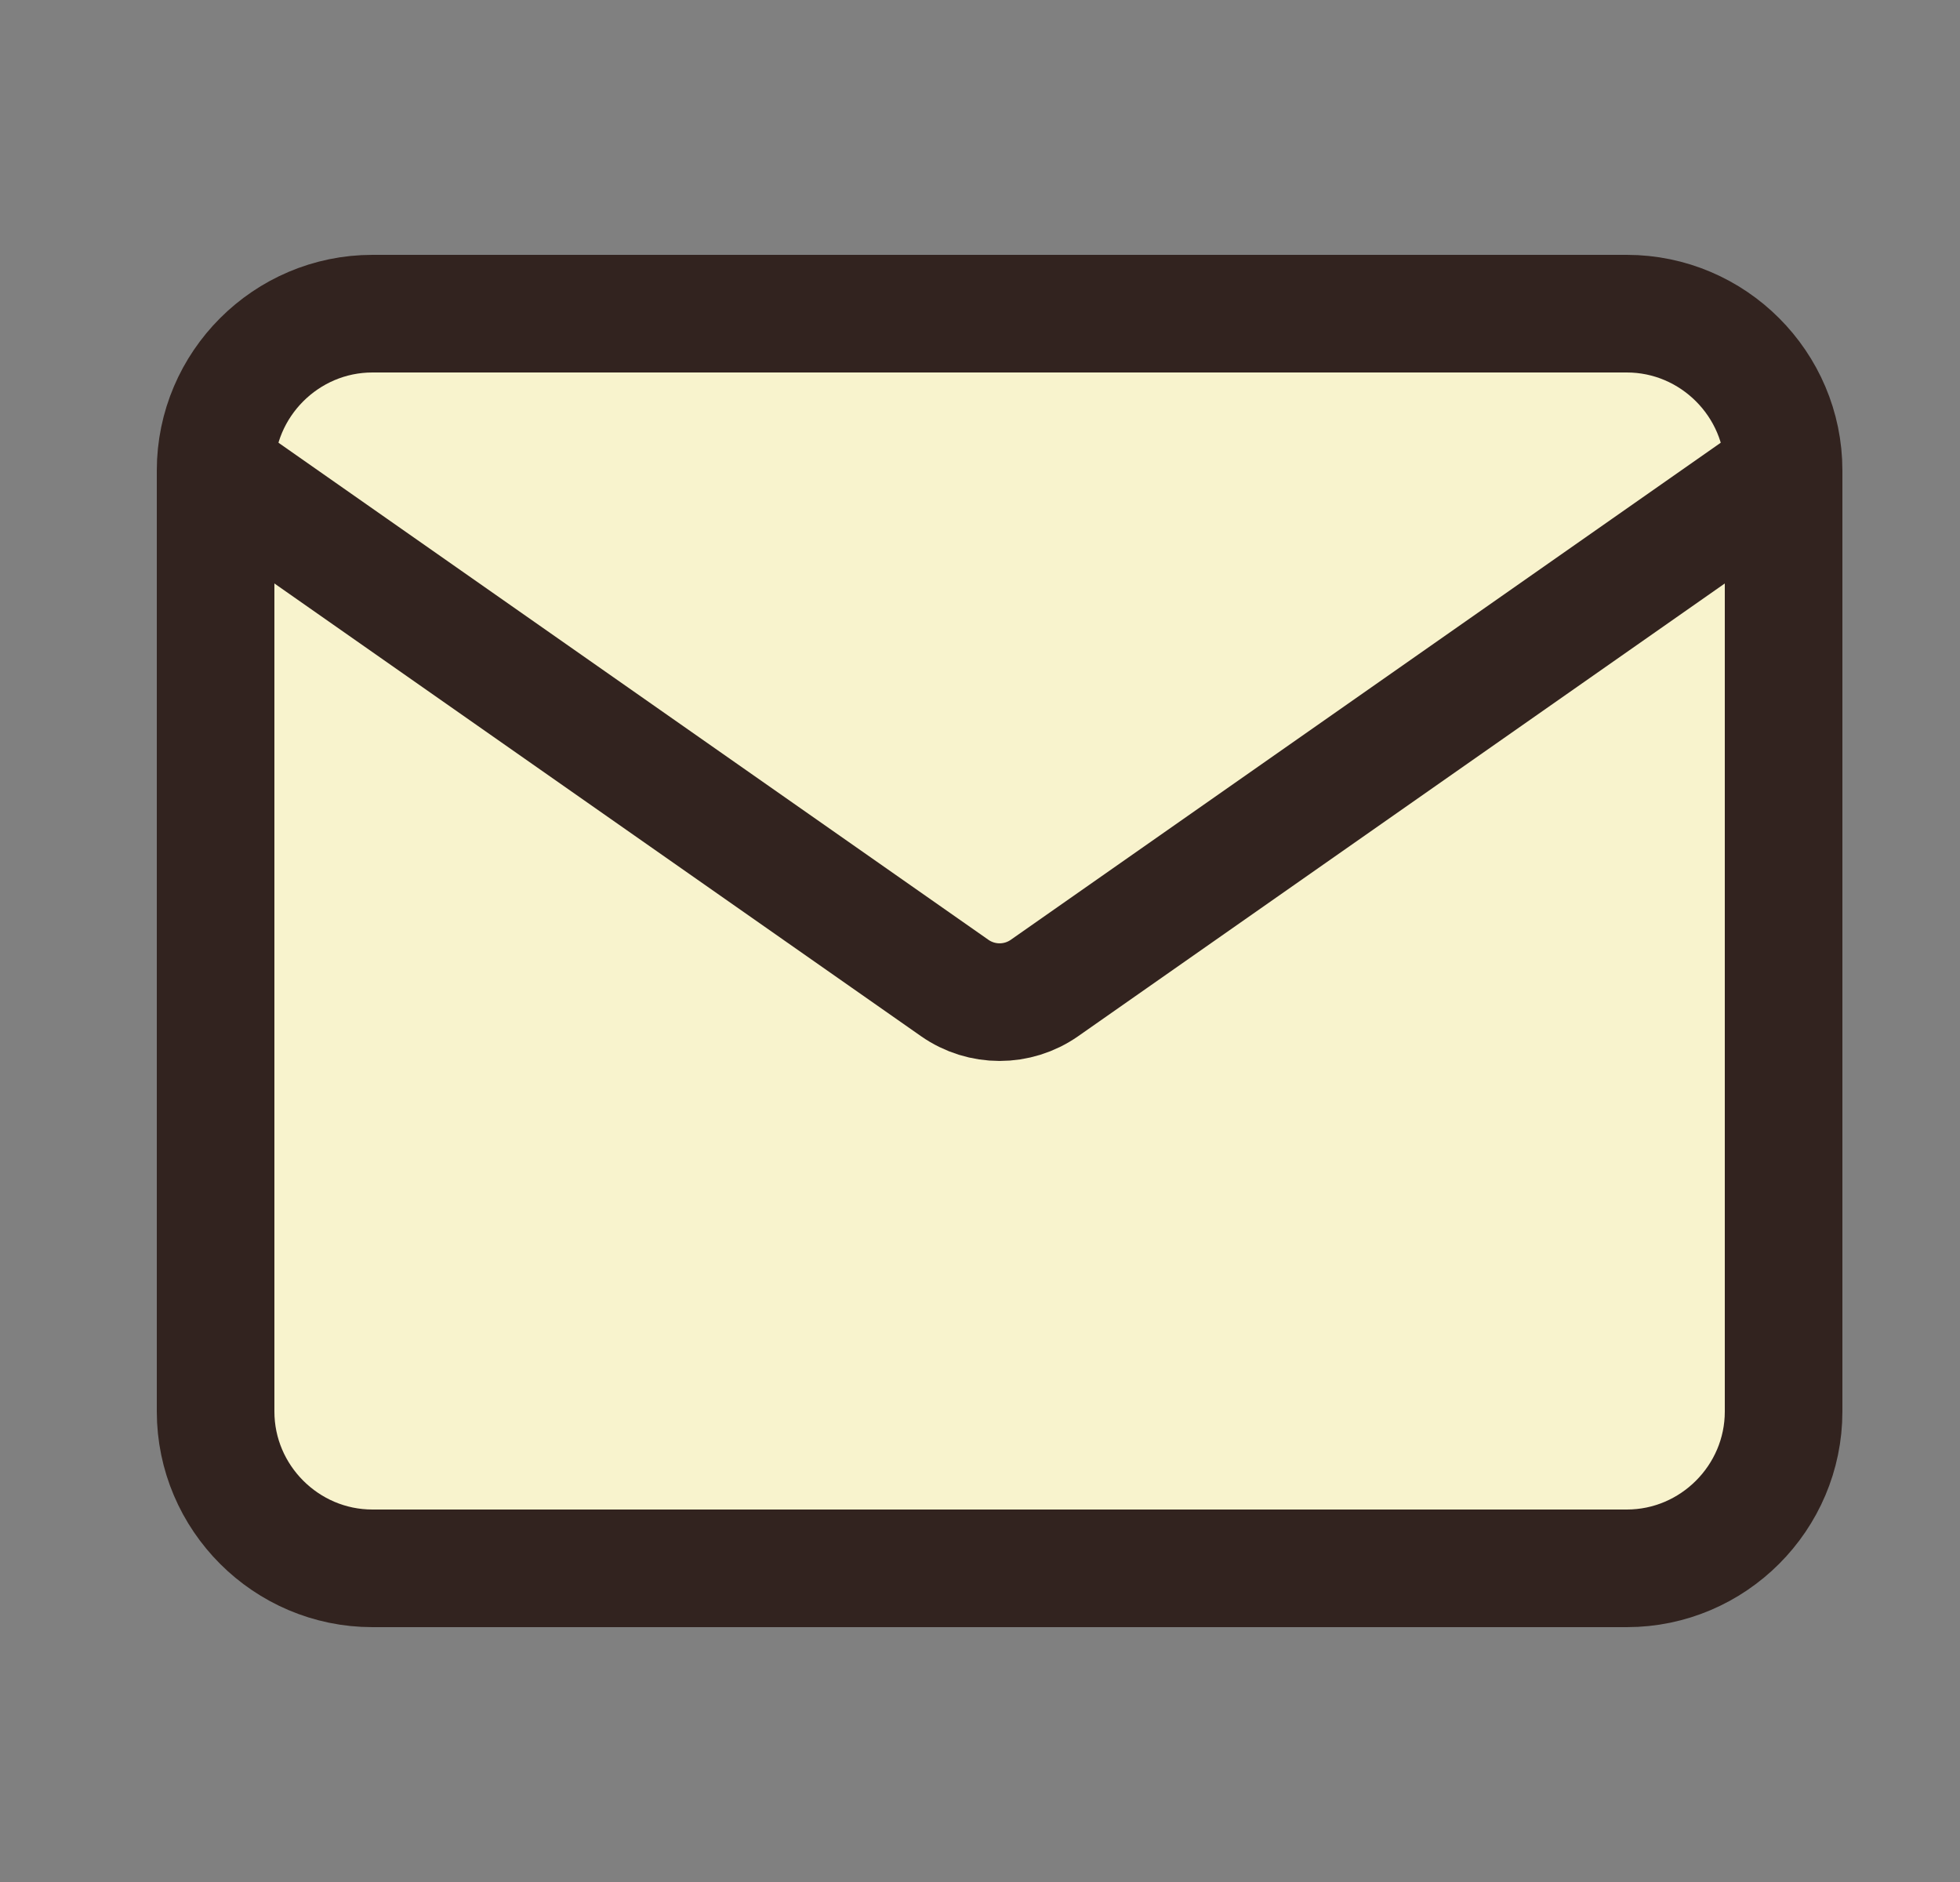
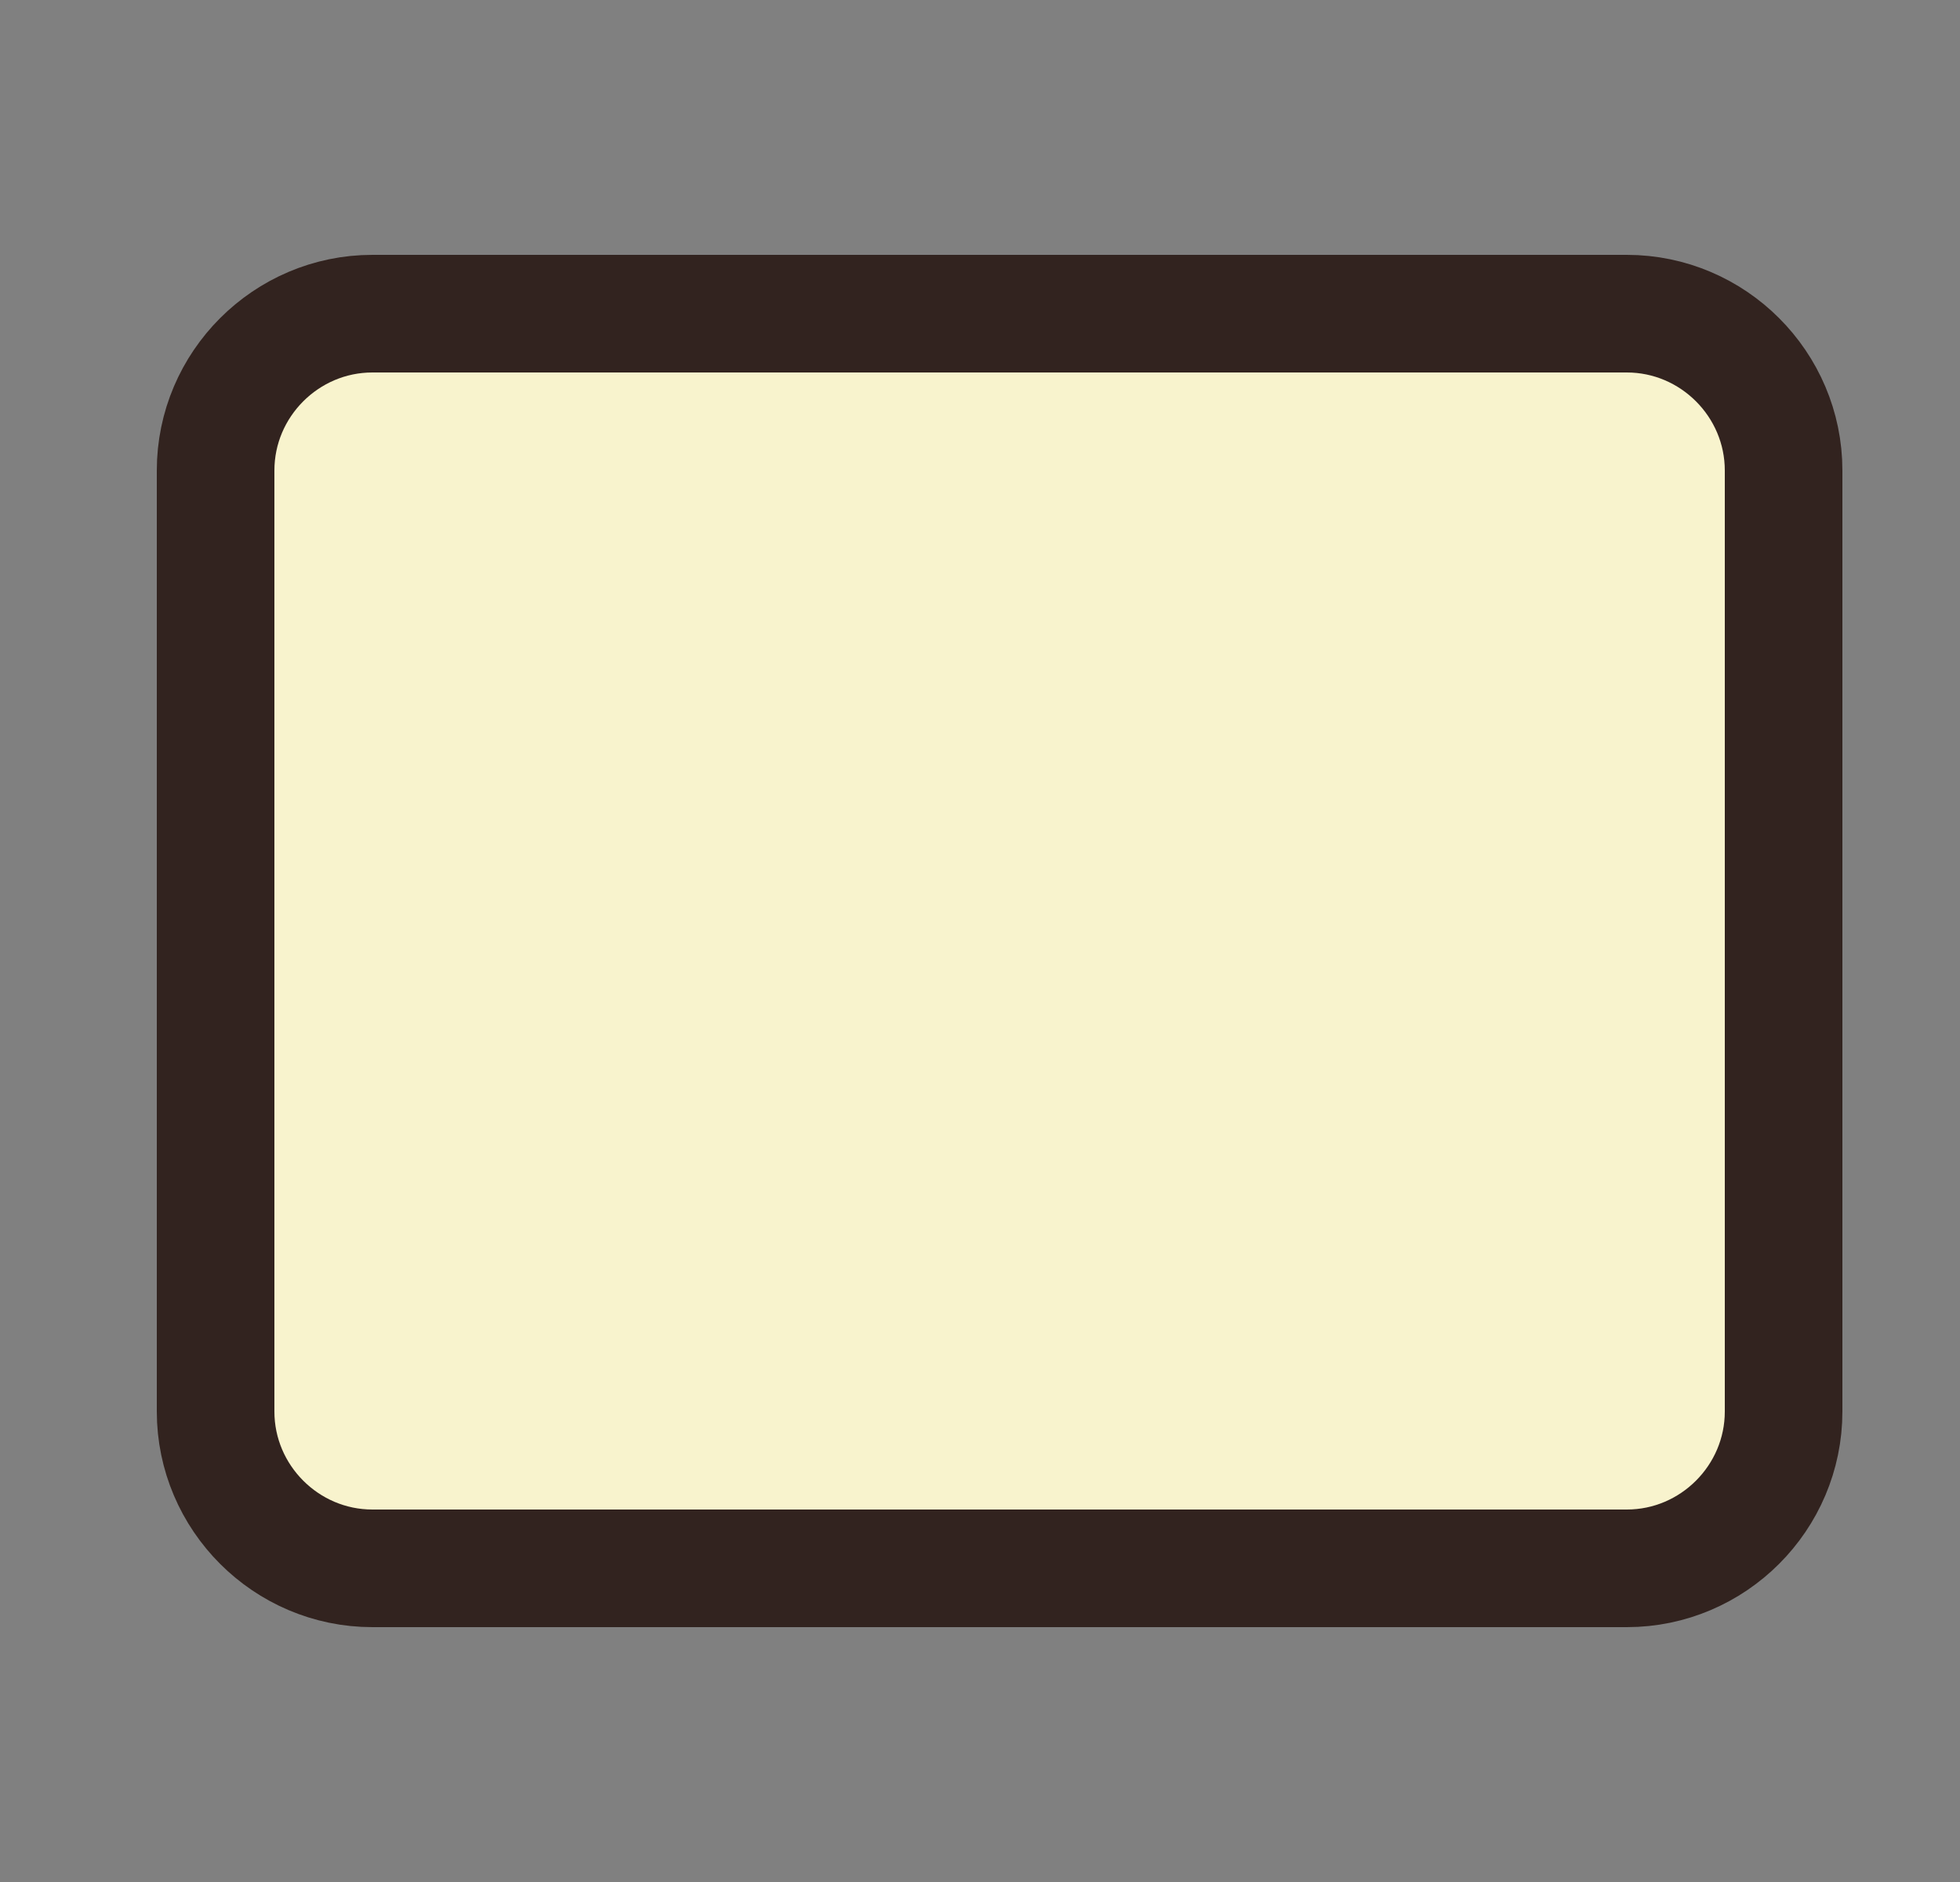
<svg xmlns="http://www.w3.org/2000/svg" width="25" height="24" viewBox="0 0 25 24" fill="none">
  <rect x="0" y="0" width="25" height="24" fill="#808080" stroke="none" />
  <path d="M4.75 4H20.75C21.85 4 22.75 4.9 22.75 6V18C22.75 19.1 21.85 20 20.75 20H4.75C3.65 20 2.75 19.1 2.75 18V6C2.75 4.9 3.65 4 4.75 4Z" fill="#F8F3CD" stroke="#32231F" stroke-width="1.5" stroke-linejoin="round" />
-   <path d="M22.75 6L13.323 12.599C12.979 12.84 12.521 12.84 12.177 12.599L2.75 6" stroke="#32231F" stroke-width="1.5" stroke-linejoin="round" />
</svg>